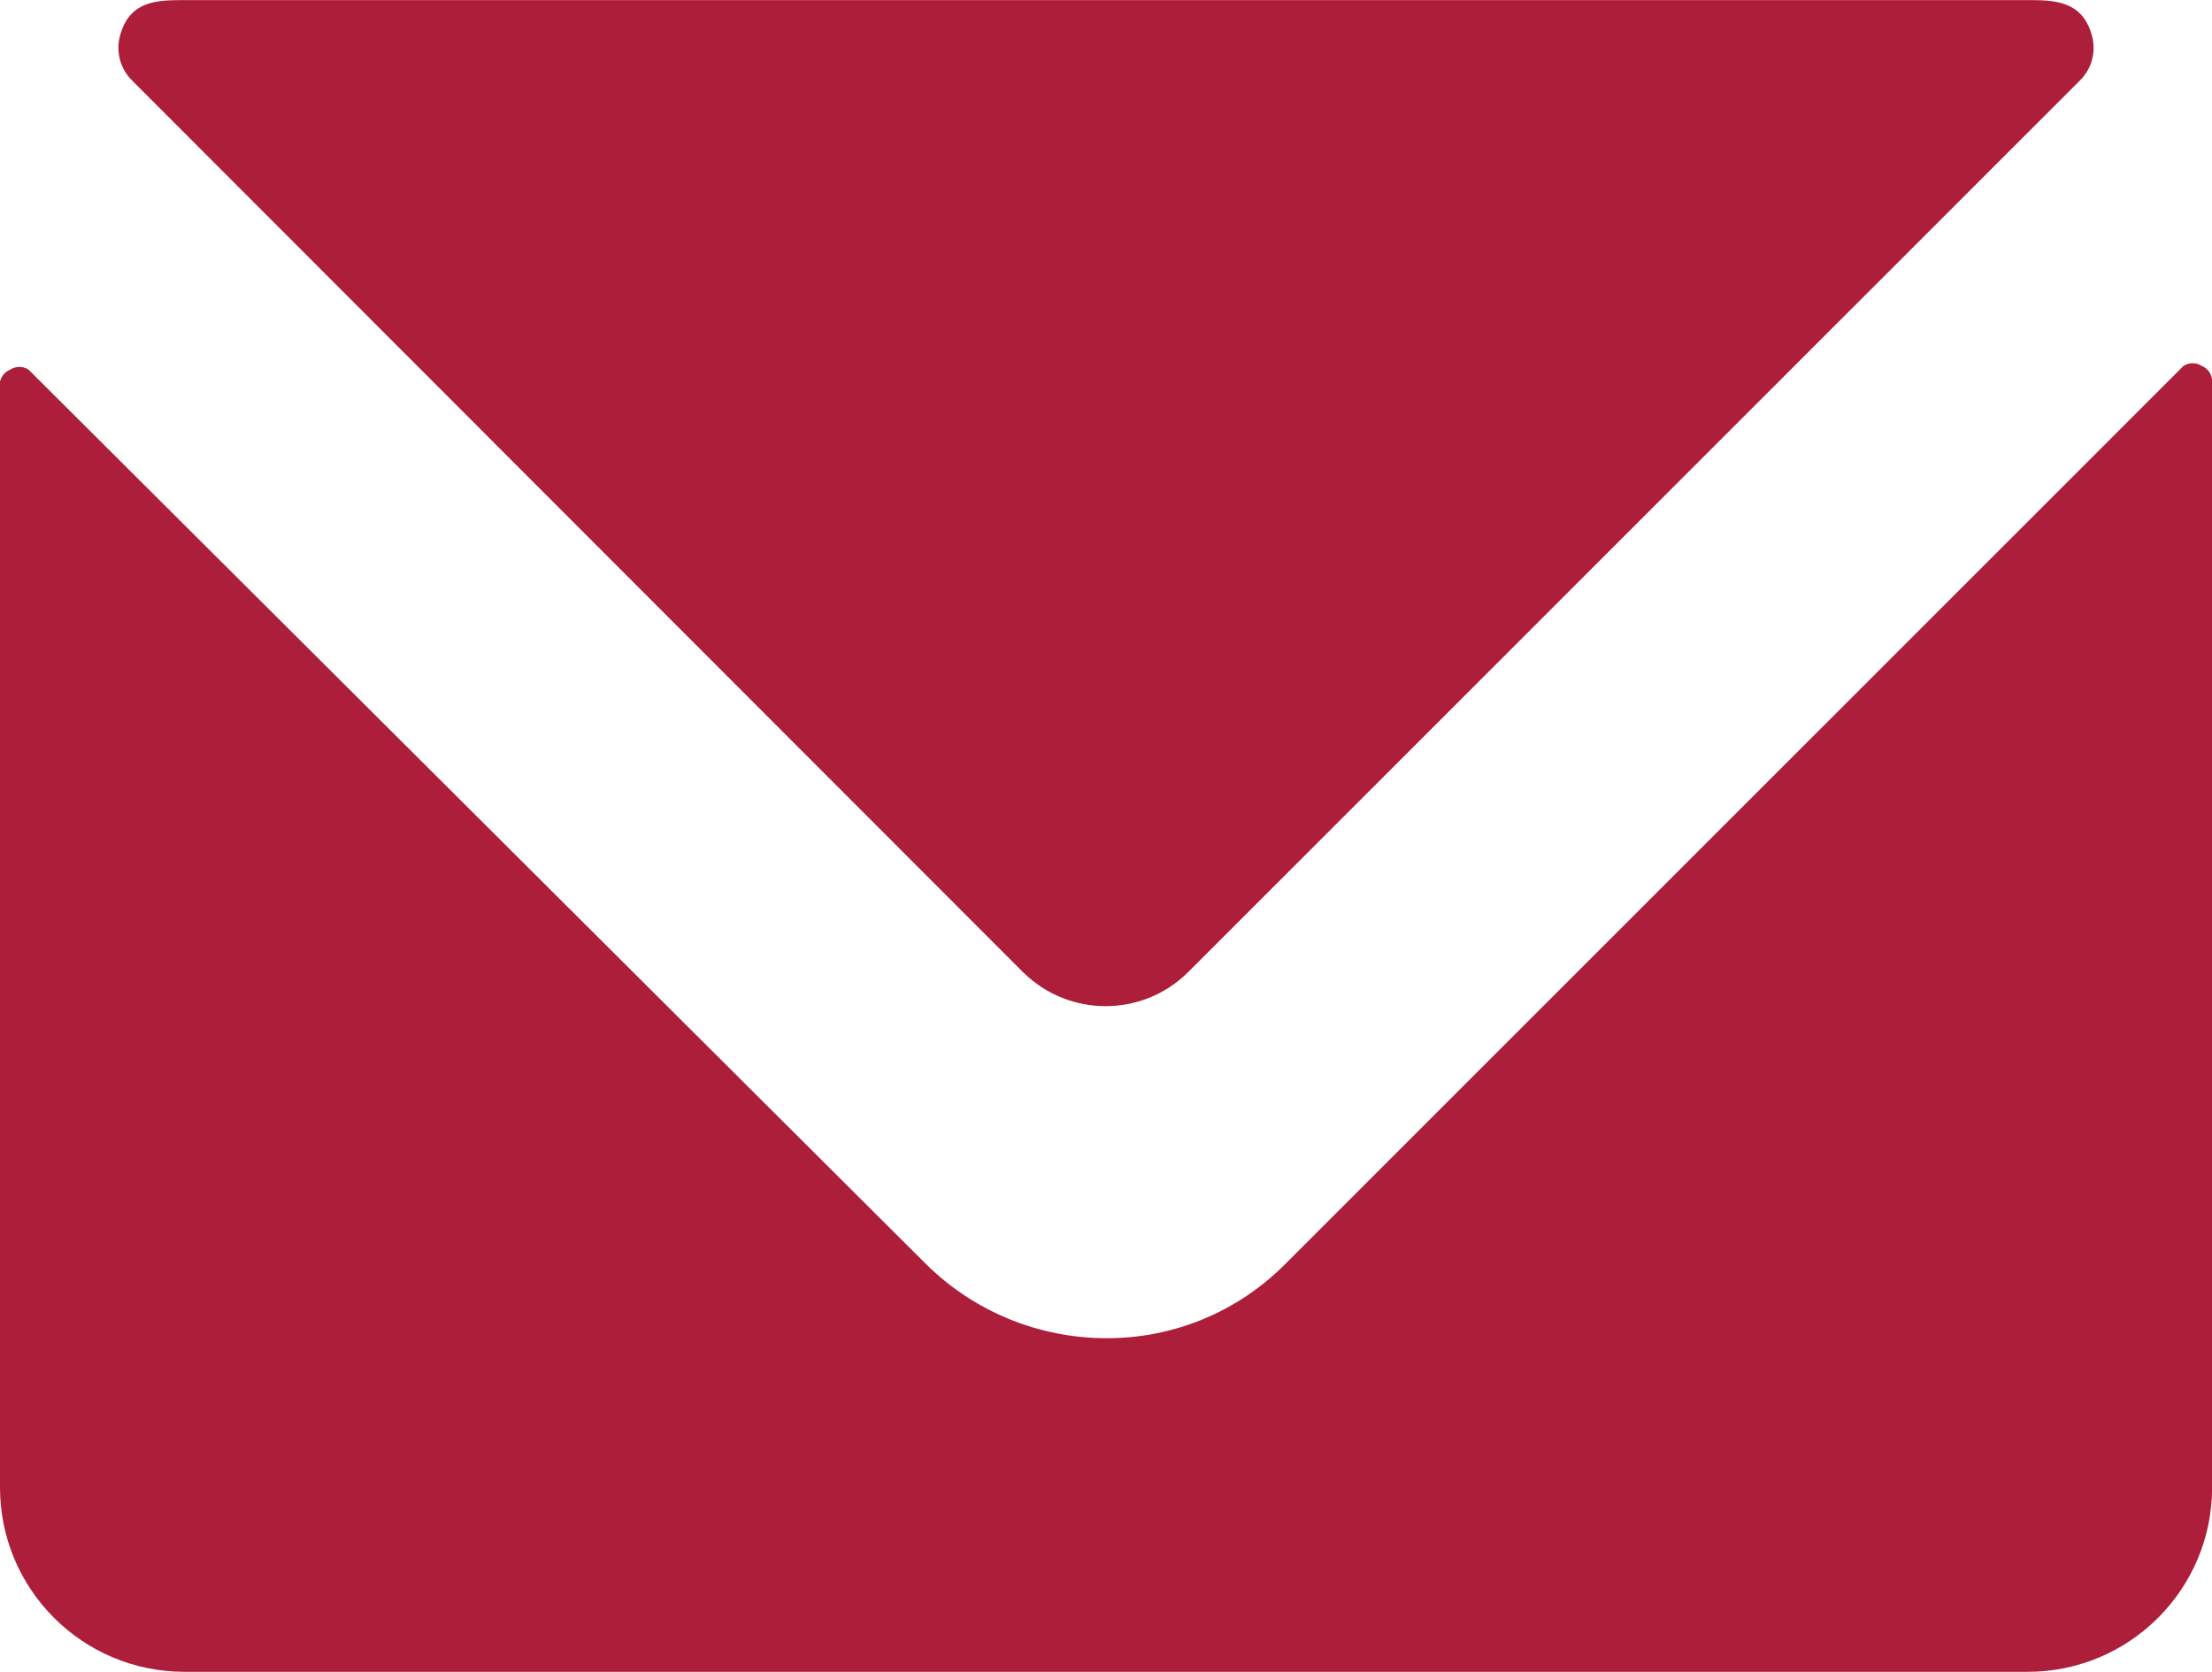
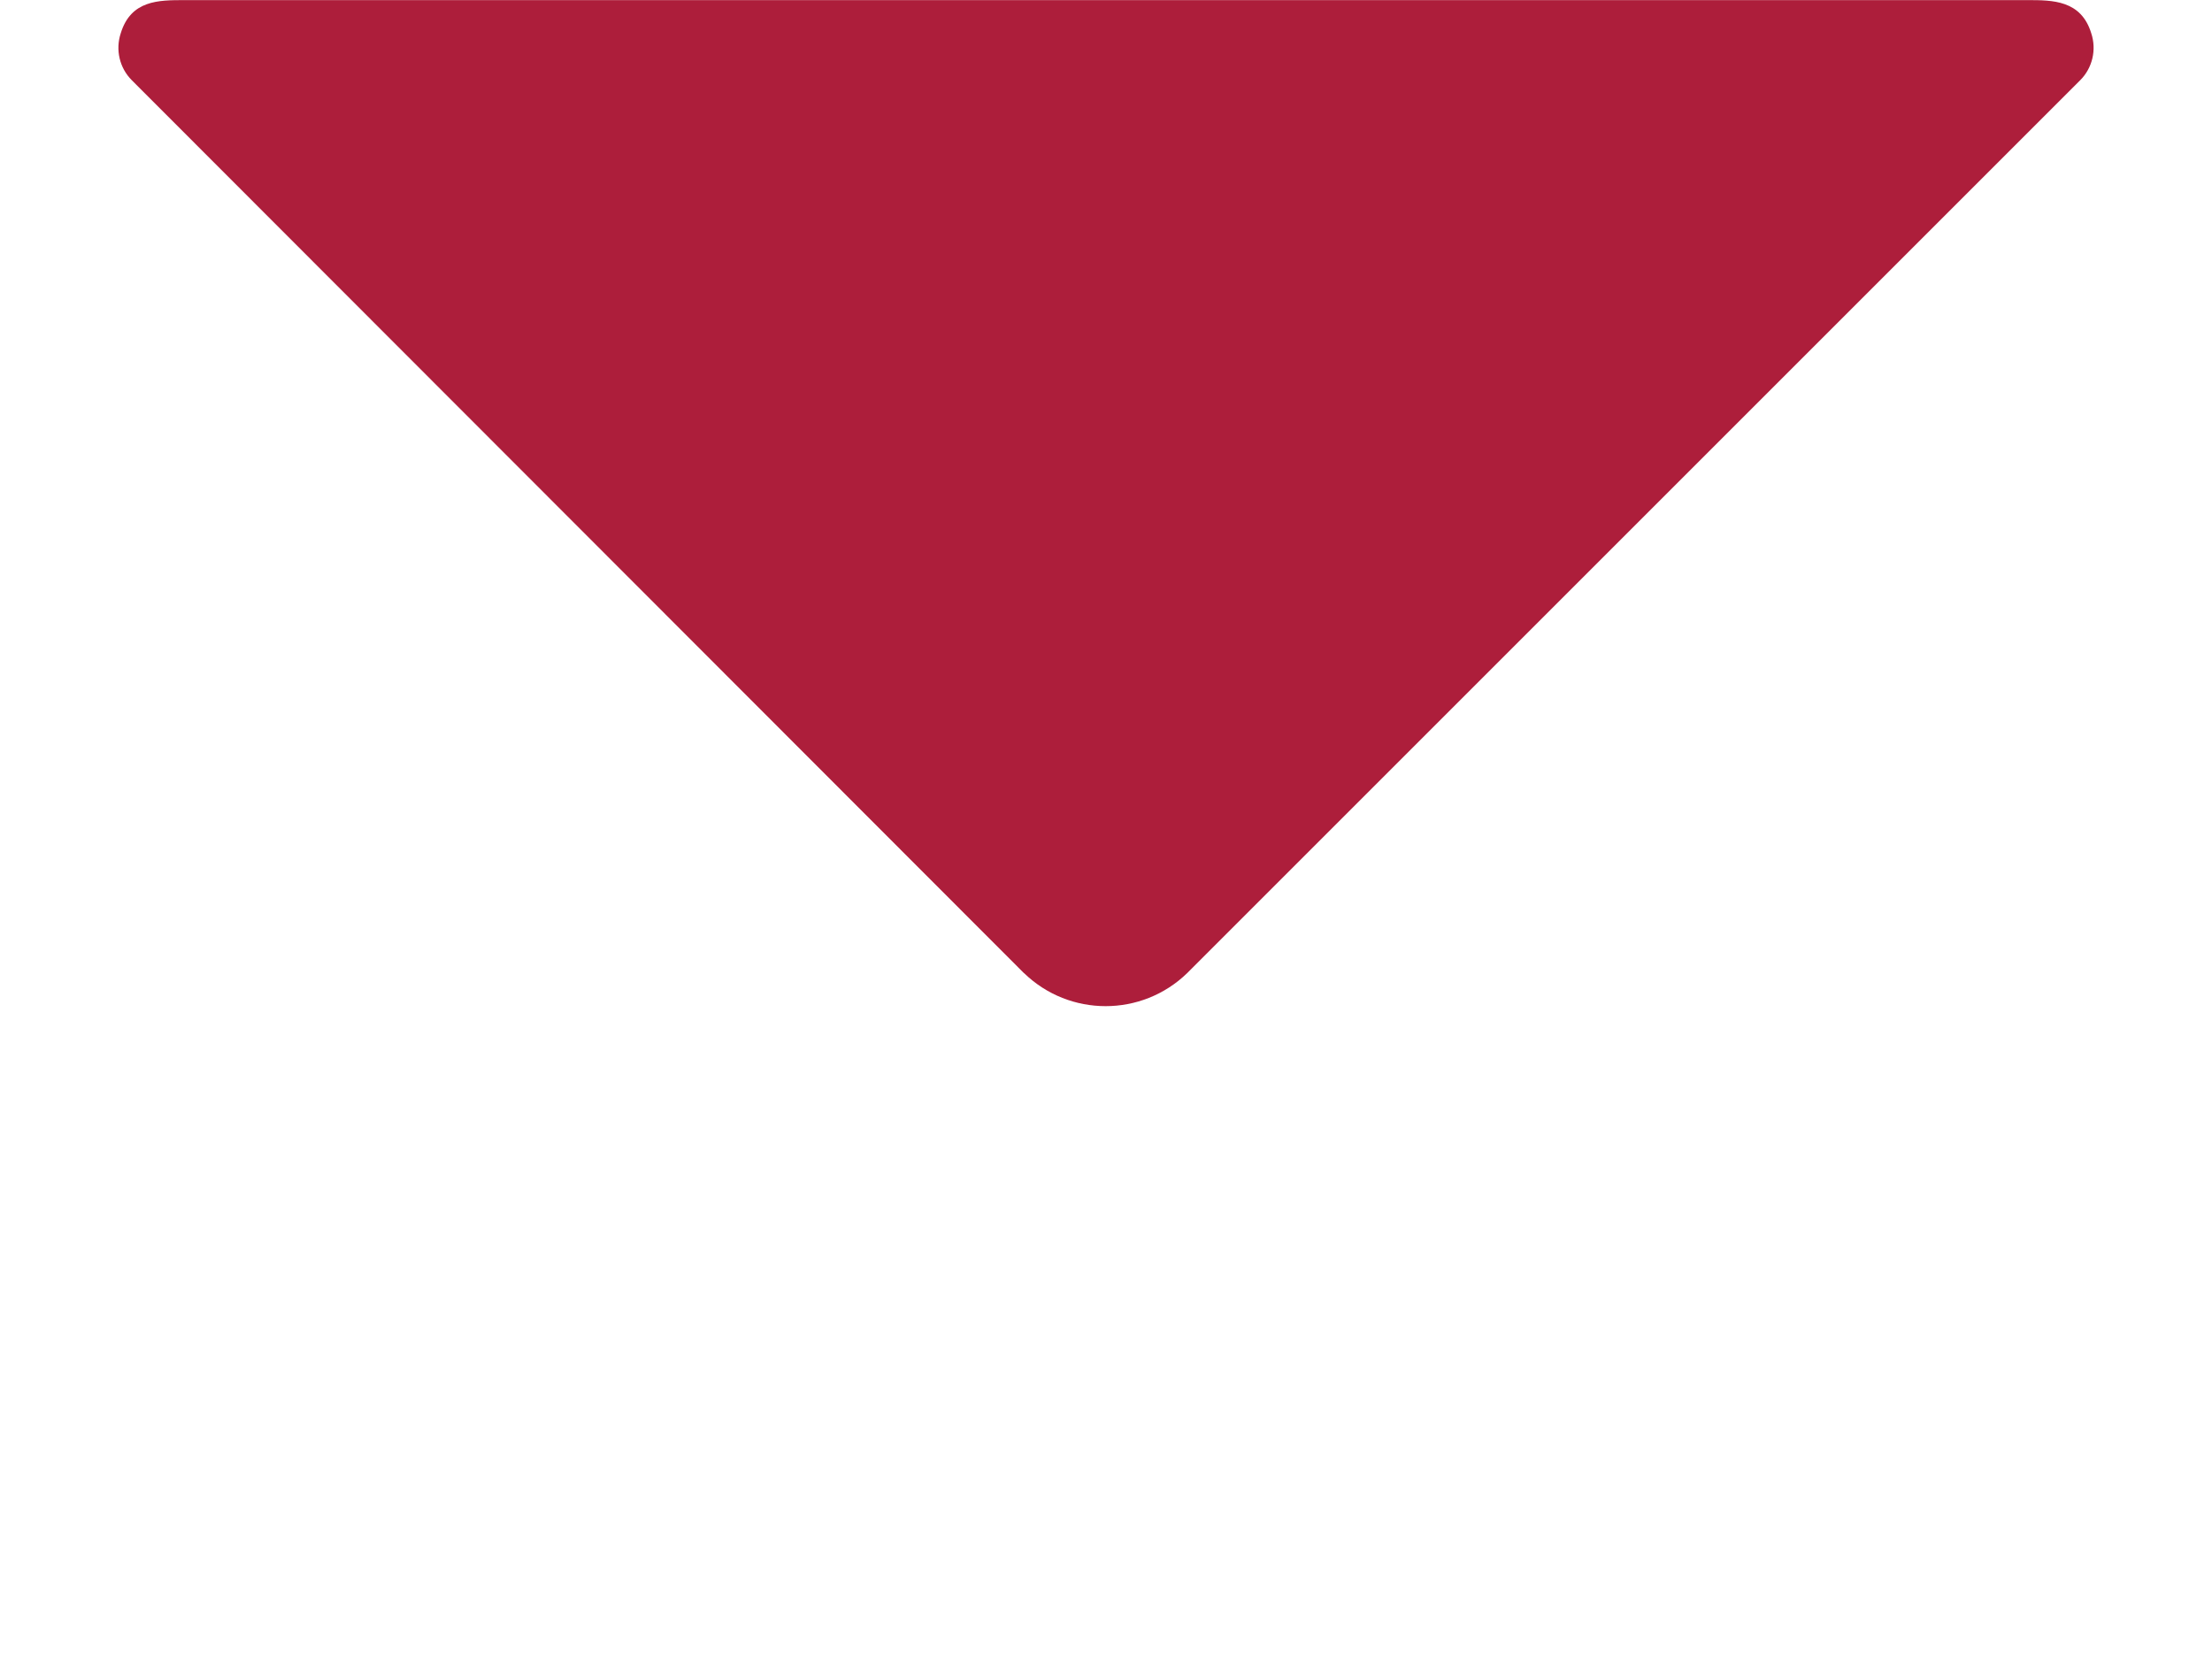
<svg xmlns="http://www.w3.org/2000/svg" id="Layer_2" data-name="Layer 2" viewBox="0 0 19.821 14.983">
  <defs>
    <style>
      .cls-1 {
        fill: #ad1e3b;
        stroke-width: 0px;
      }
    </style>
  </defs>
  <g id="Layer_1-2" data-name="Layer 1">
    <g>
-       <path class="cls-1" d="m19.73,3.28c-.05-.033-.115-.033-.165,0l-8.052,8.052c-.424.426-1.001.664-1.602.661-.603-.001-1.181-.238-1.61-.661L.256,3.313c-.05-.033-.115-.033-.165,0-.046.018-.08.059-.091.107v9.911c0,.912.74,1.652,1.652,1.652h16.518c.912,0,1.652-.74,1.652-1.652V3.42c.001-.061-.035-.117-.091-.14Z" />
      <path class="cls-1" d="m9.176,8.721c.407.395,1.055.395,1.462,0L18.64.719c.11-.11.148-.273.099-.421-.091-.297-.347-.297-.57-.297H1.652c-.231,0-.479,0-.57.297-.049.148-.011.311.099.421l7.995,8.003Z" />
    </g>
  </g>
</svg>